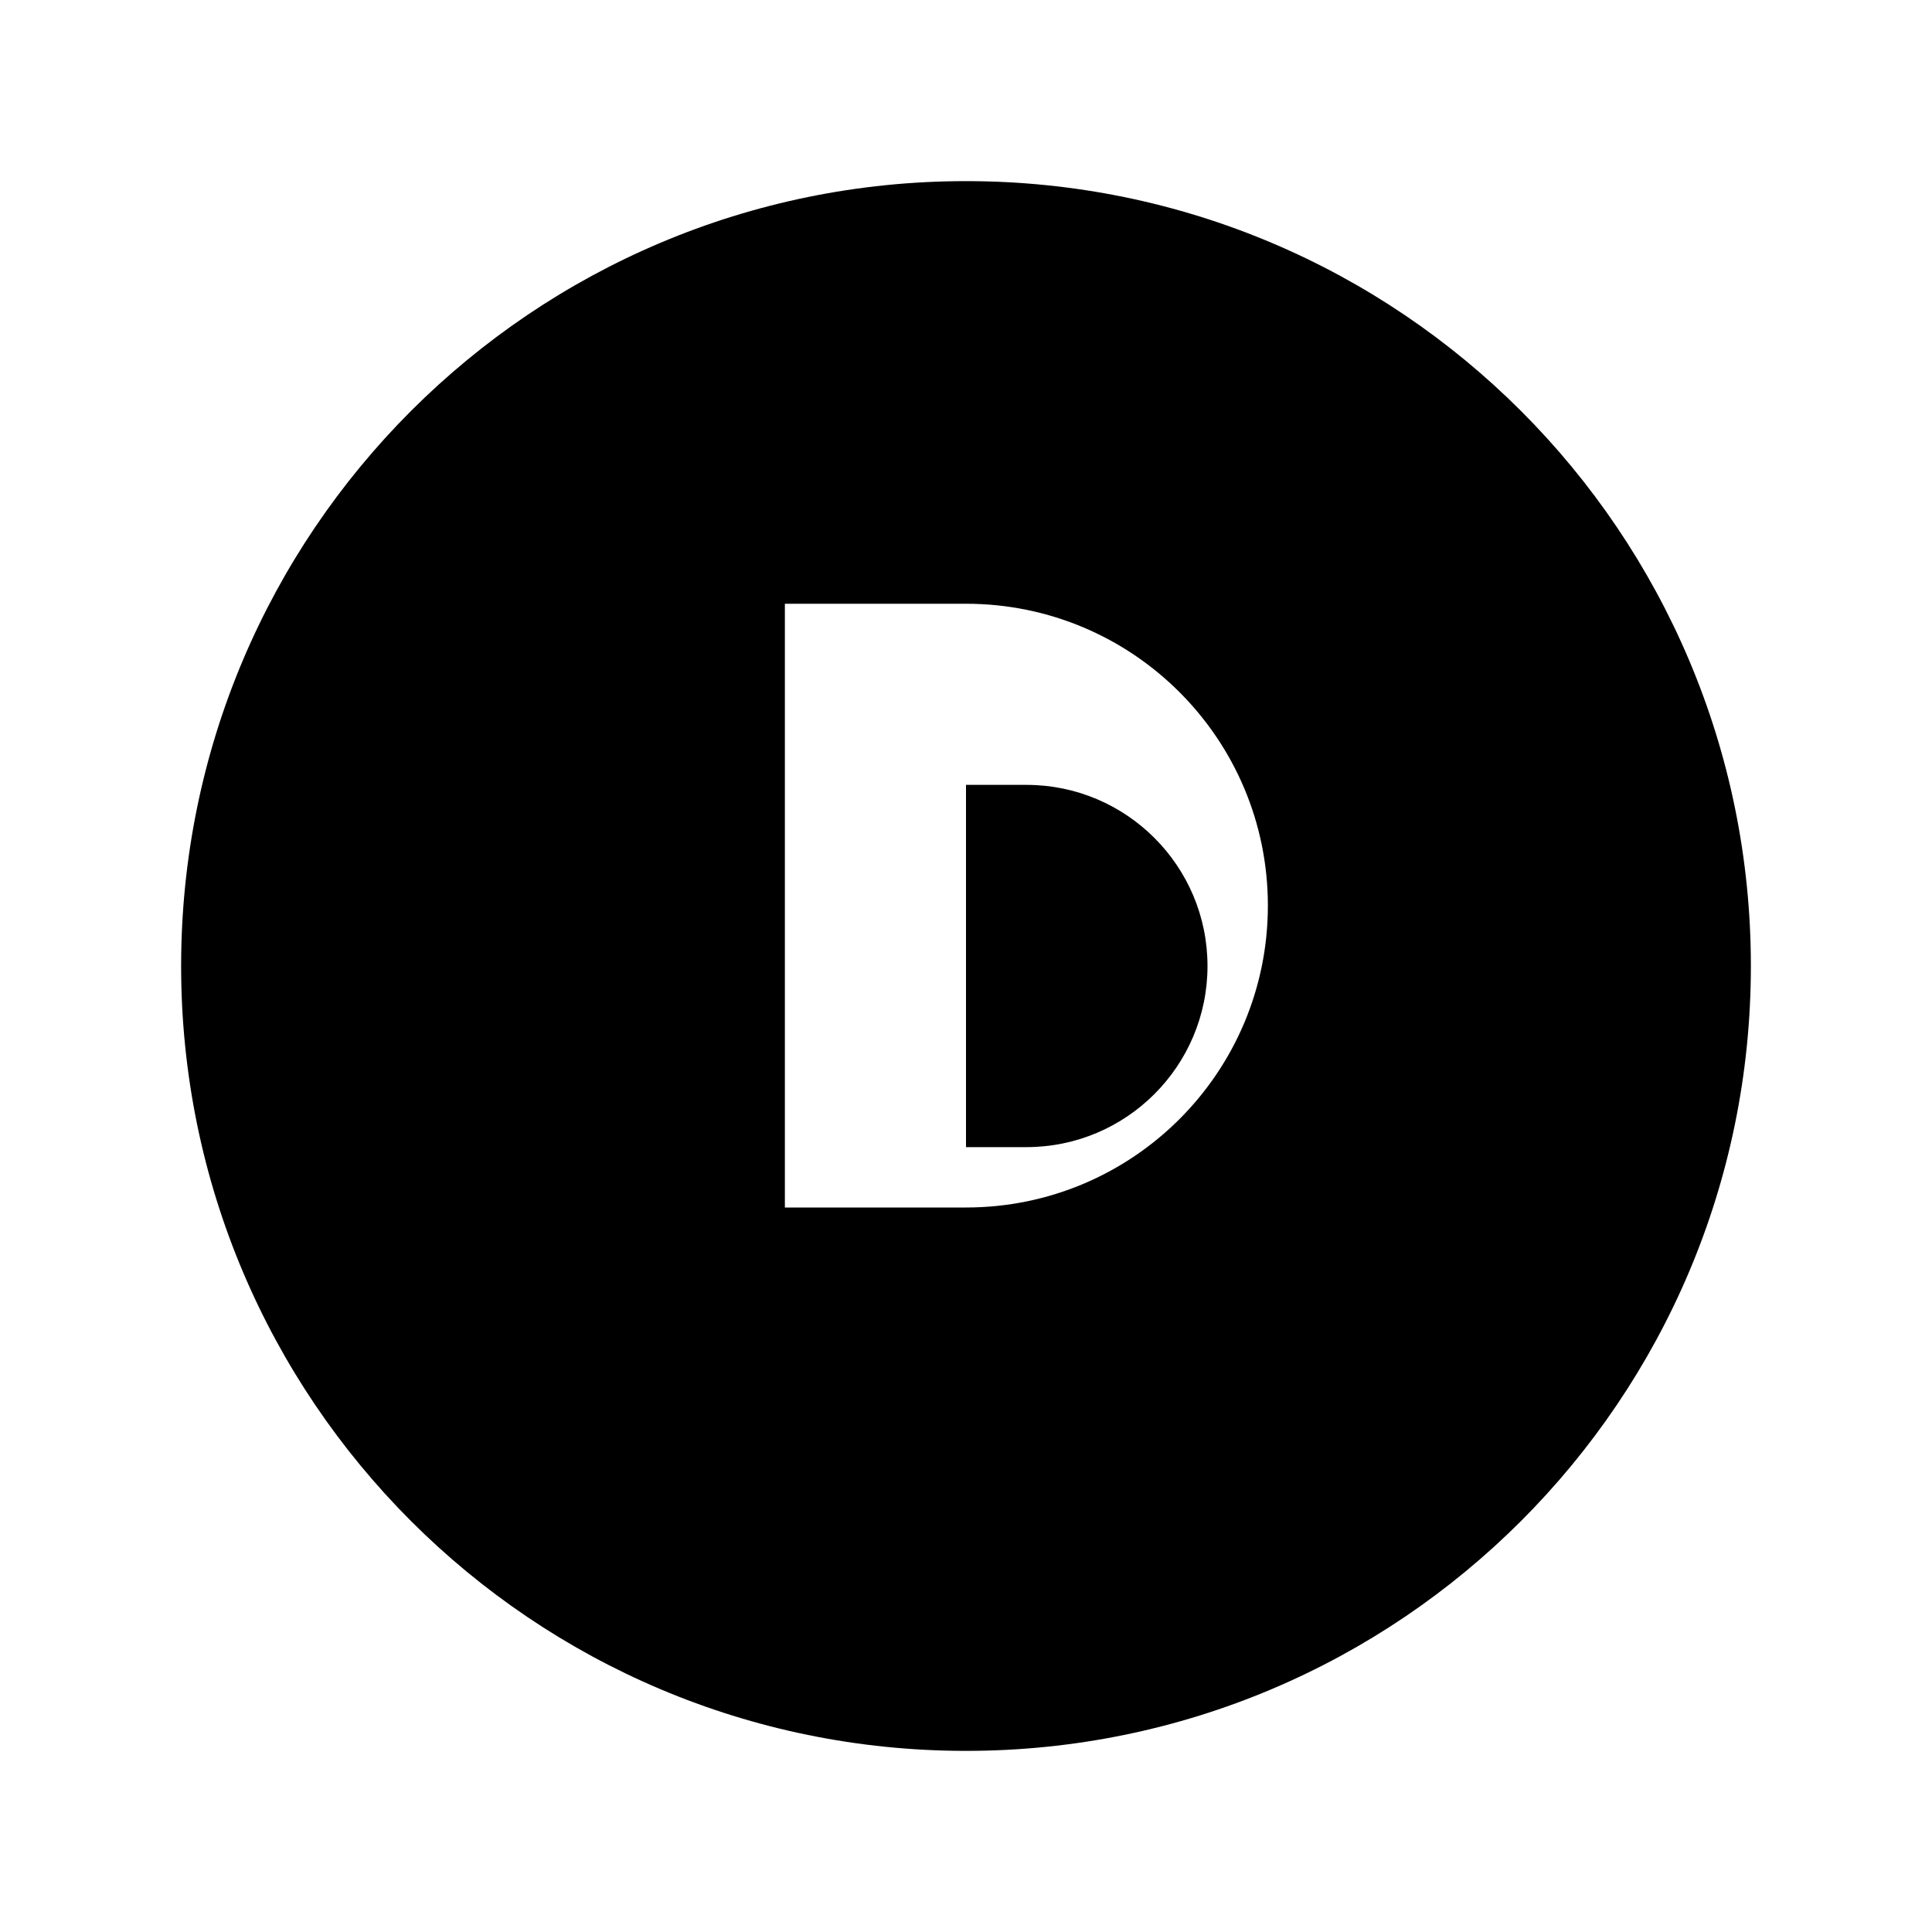
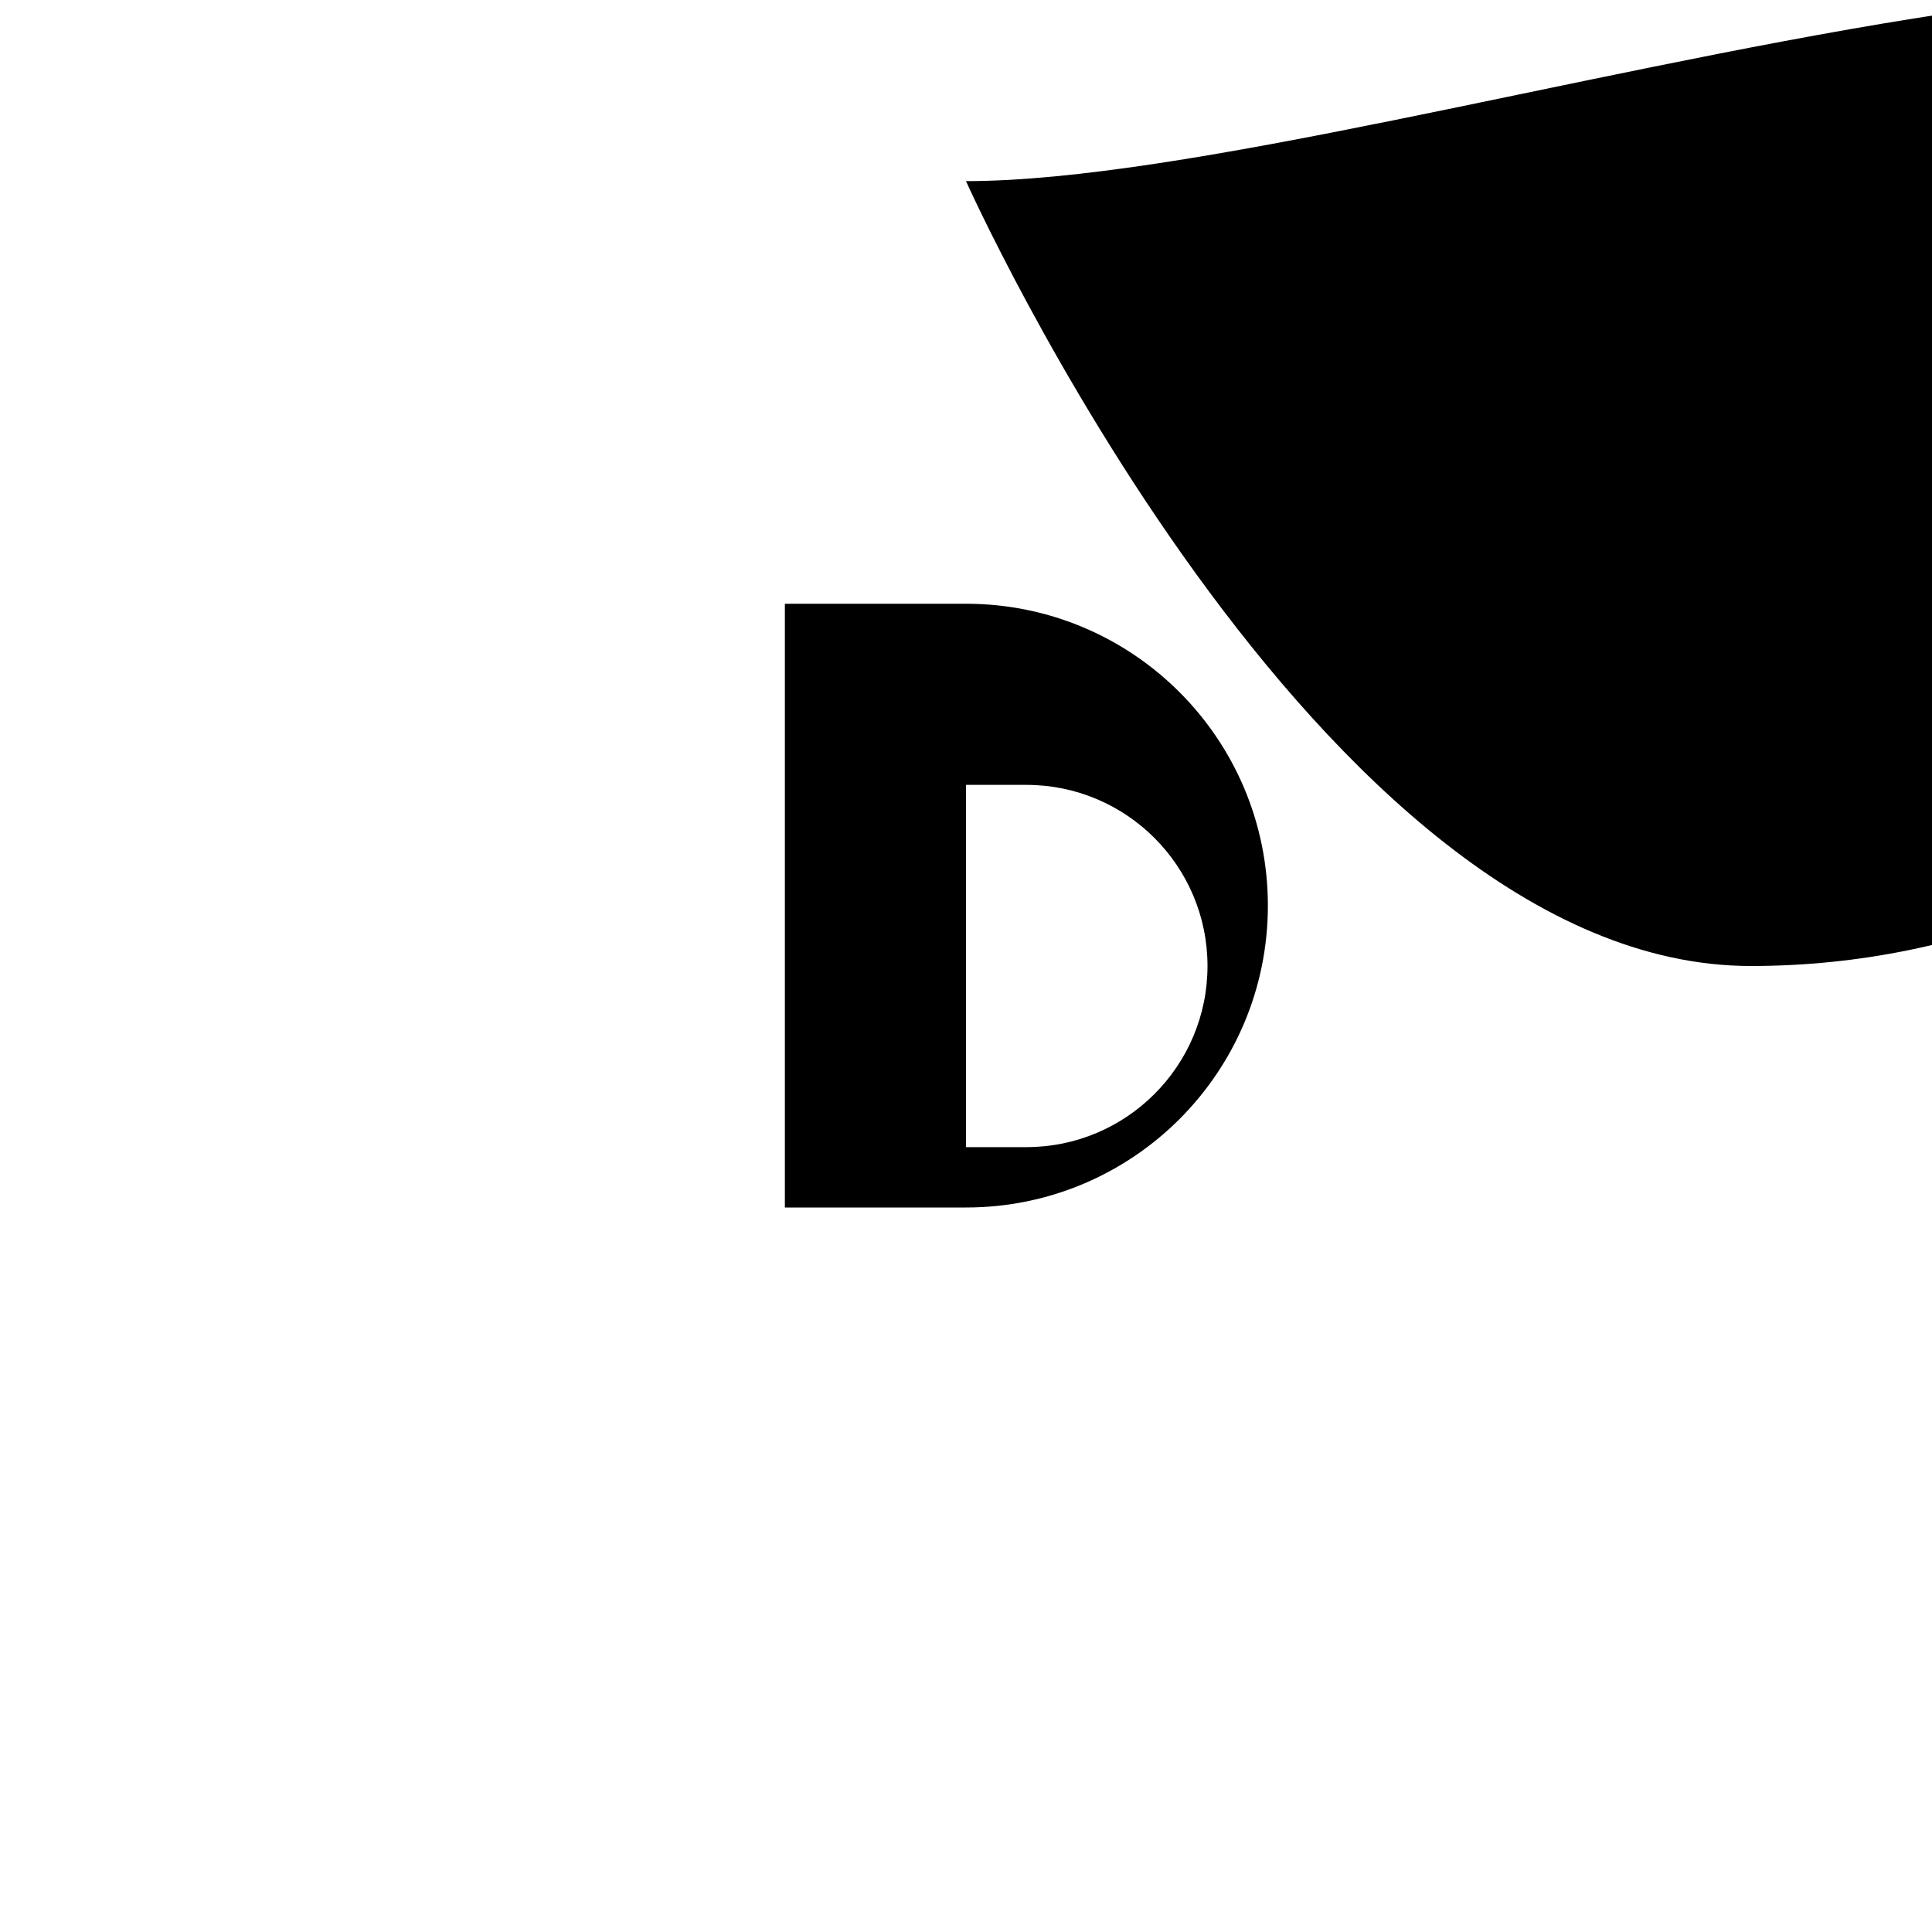
<svg xmlns="http://www.w3.org/2000/svg" viewBox="0 0 512 512">
-   <path fill="#000" d="M256 48C141.1 48 48 141.1 48 256s93.1 208 208 208 208-93.1 208-208S370.9 48 256 48zm-48 304V160h48c44.2 0 80 35.8 80 80 0 44.2-35.8 80-80 80h-48zm48-144v96h16c26.5 0 48-21.5 48-48s-21.5-48-48-48h-16z" />
+   <path fill="#000" d="M256 48s93.1 208 208 208 208-93.1 208-208S370.9 48 256 48zm-48 304V160h48c44.2 0 80 35.8 80 80 0 44.2-35.8 80-80 80h-48zm48-144v96h16c26.5 0 48-21.5 48-48s-21.5-48-48-48h-16z" />
</svg>